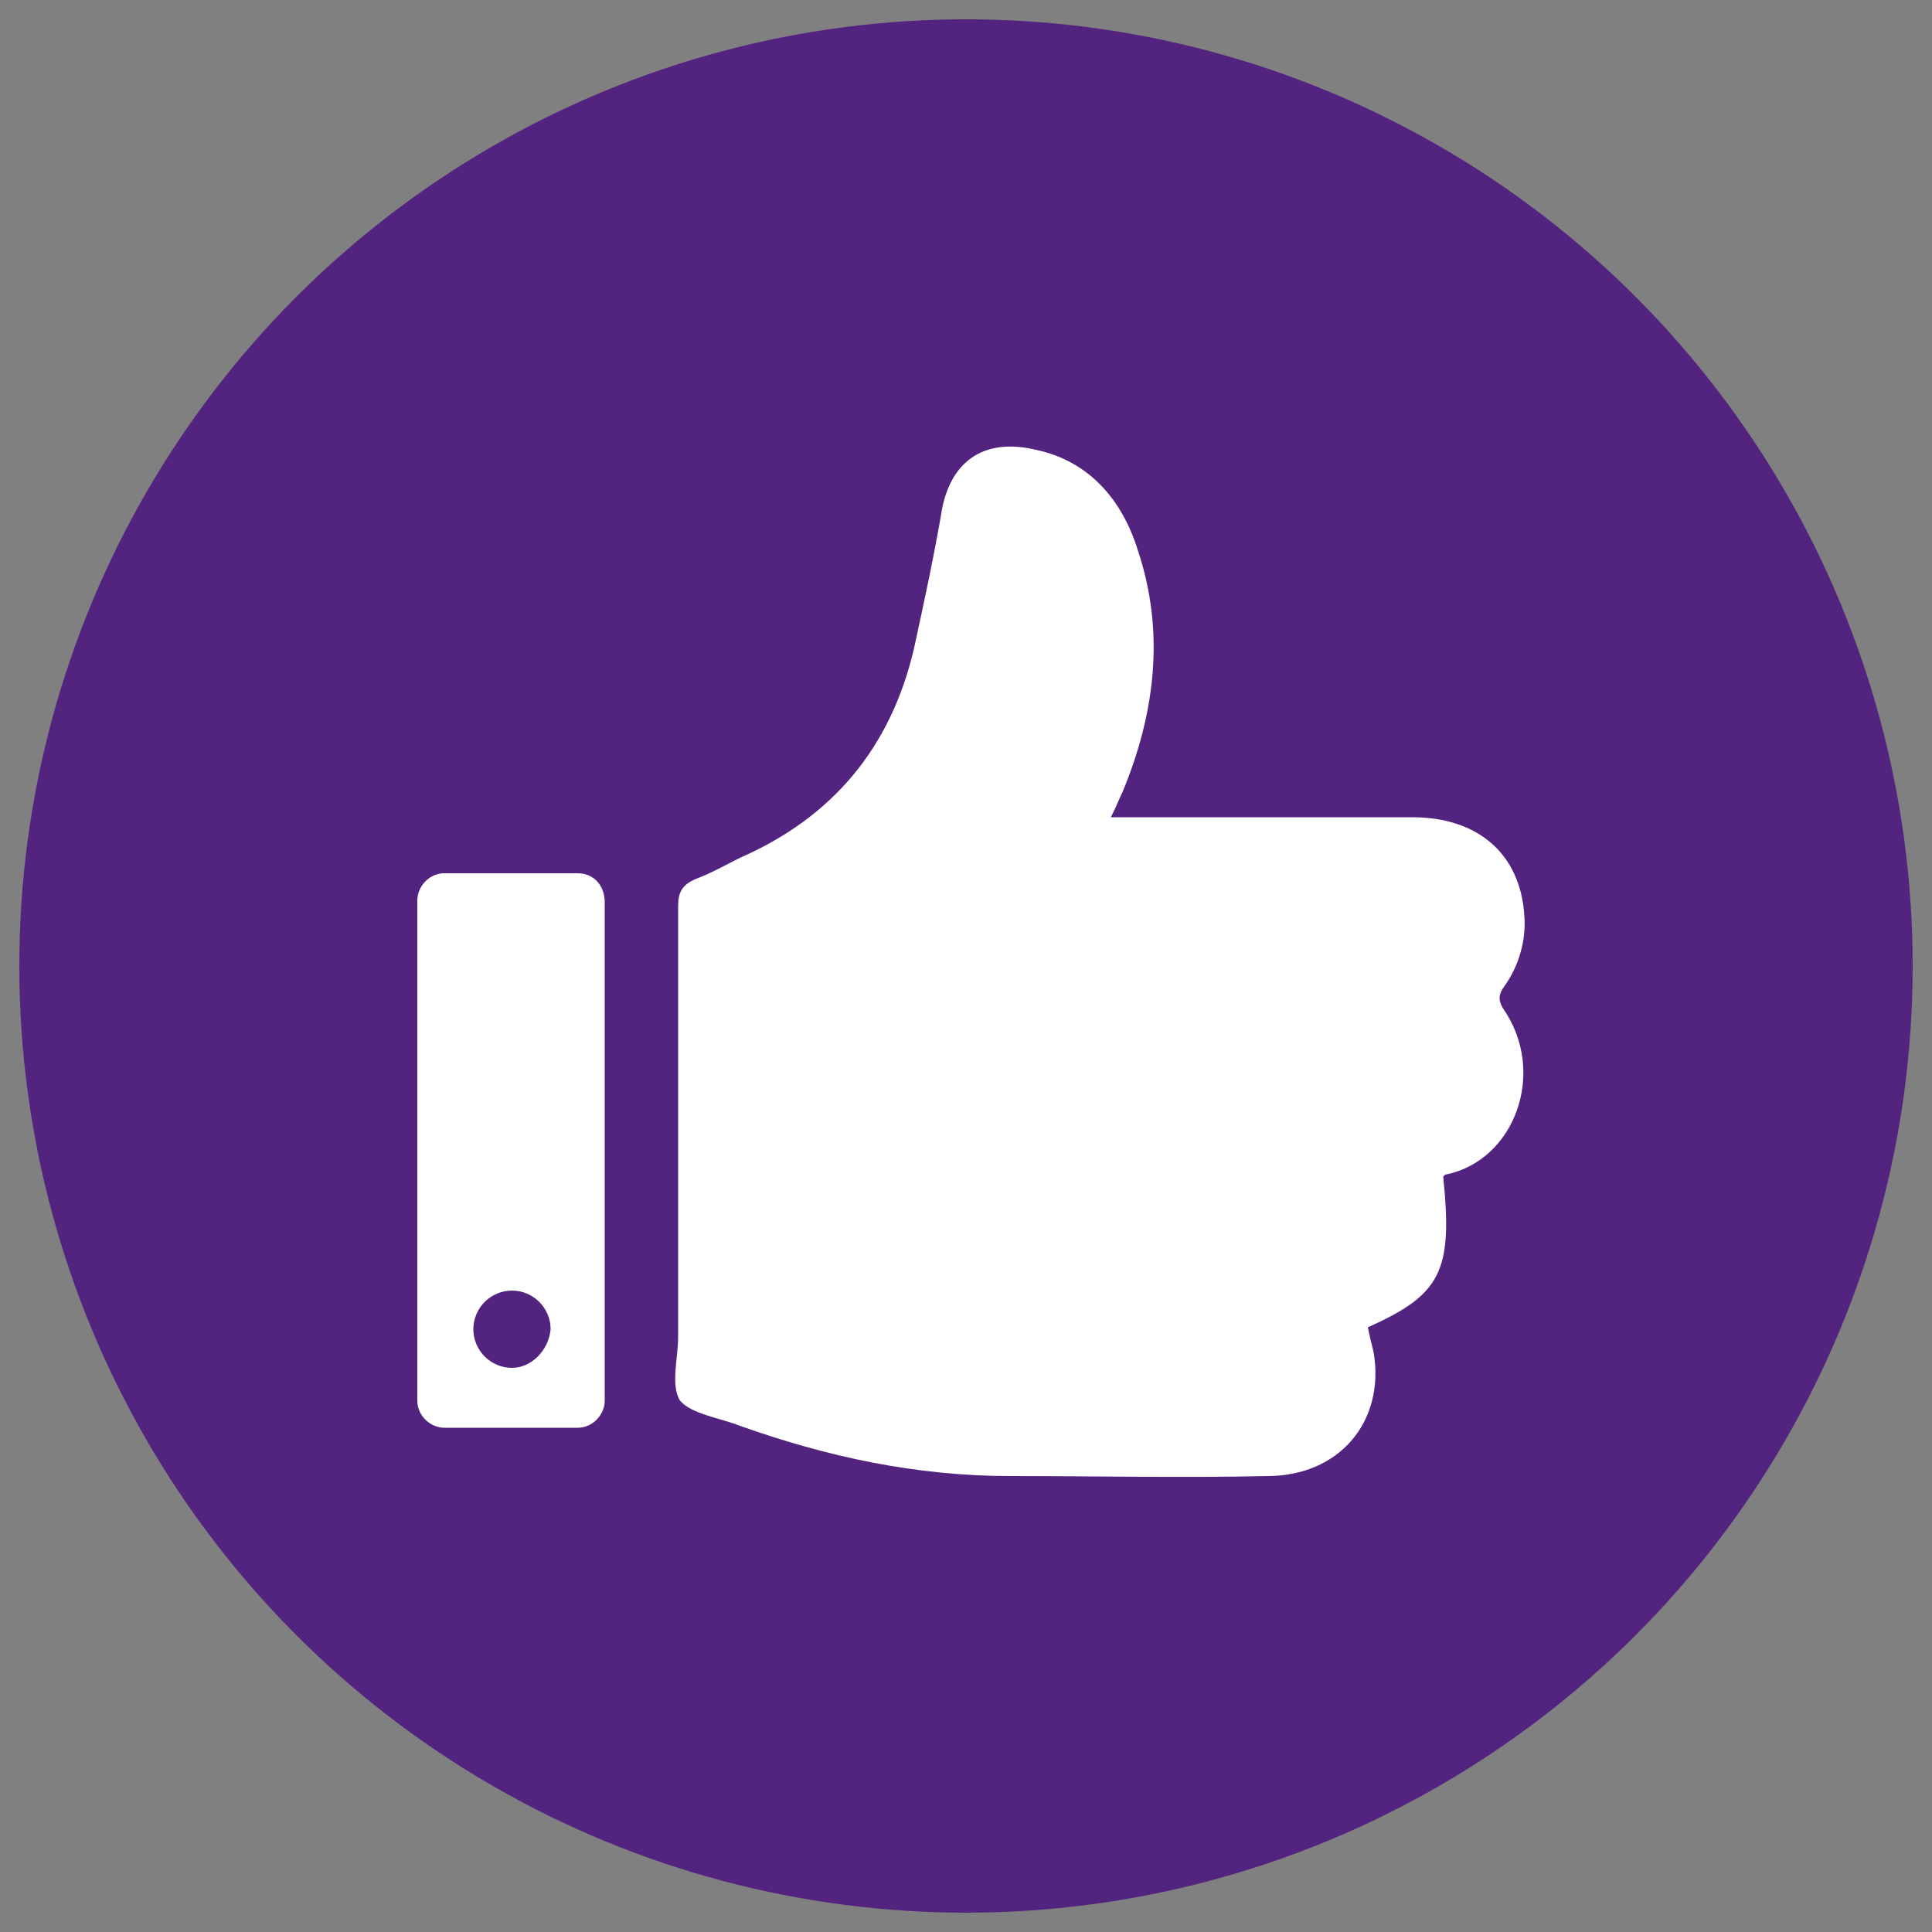
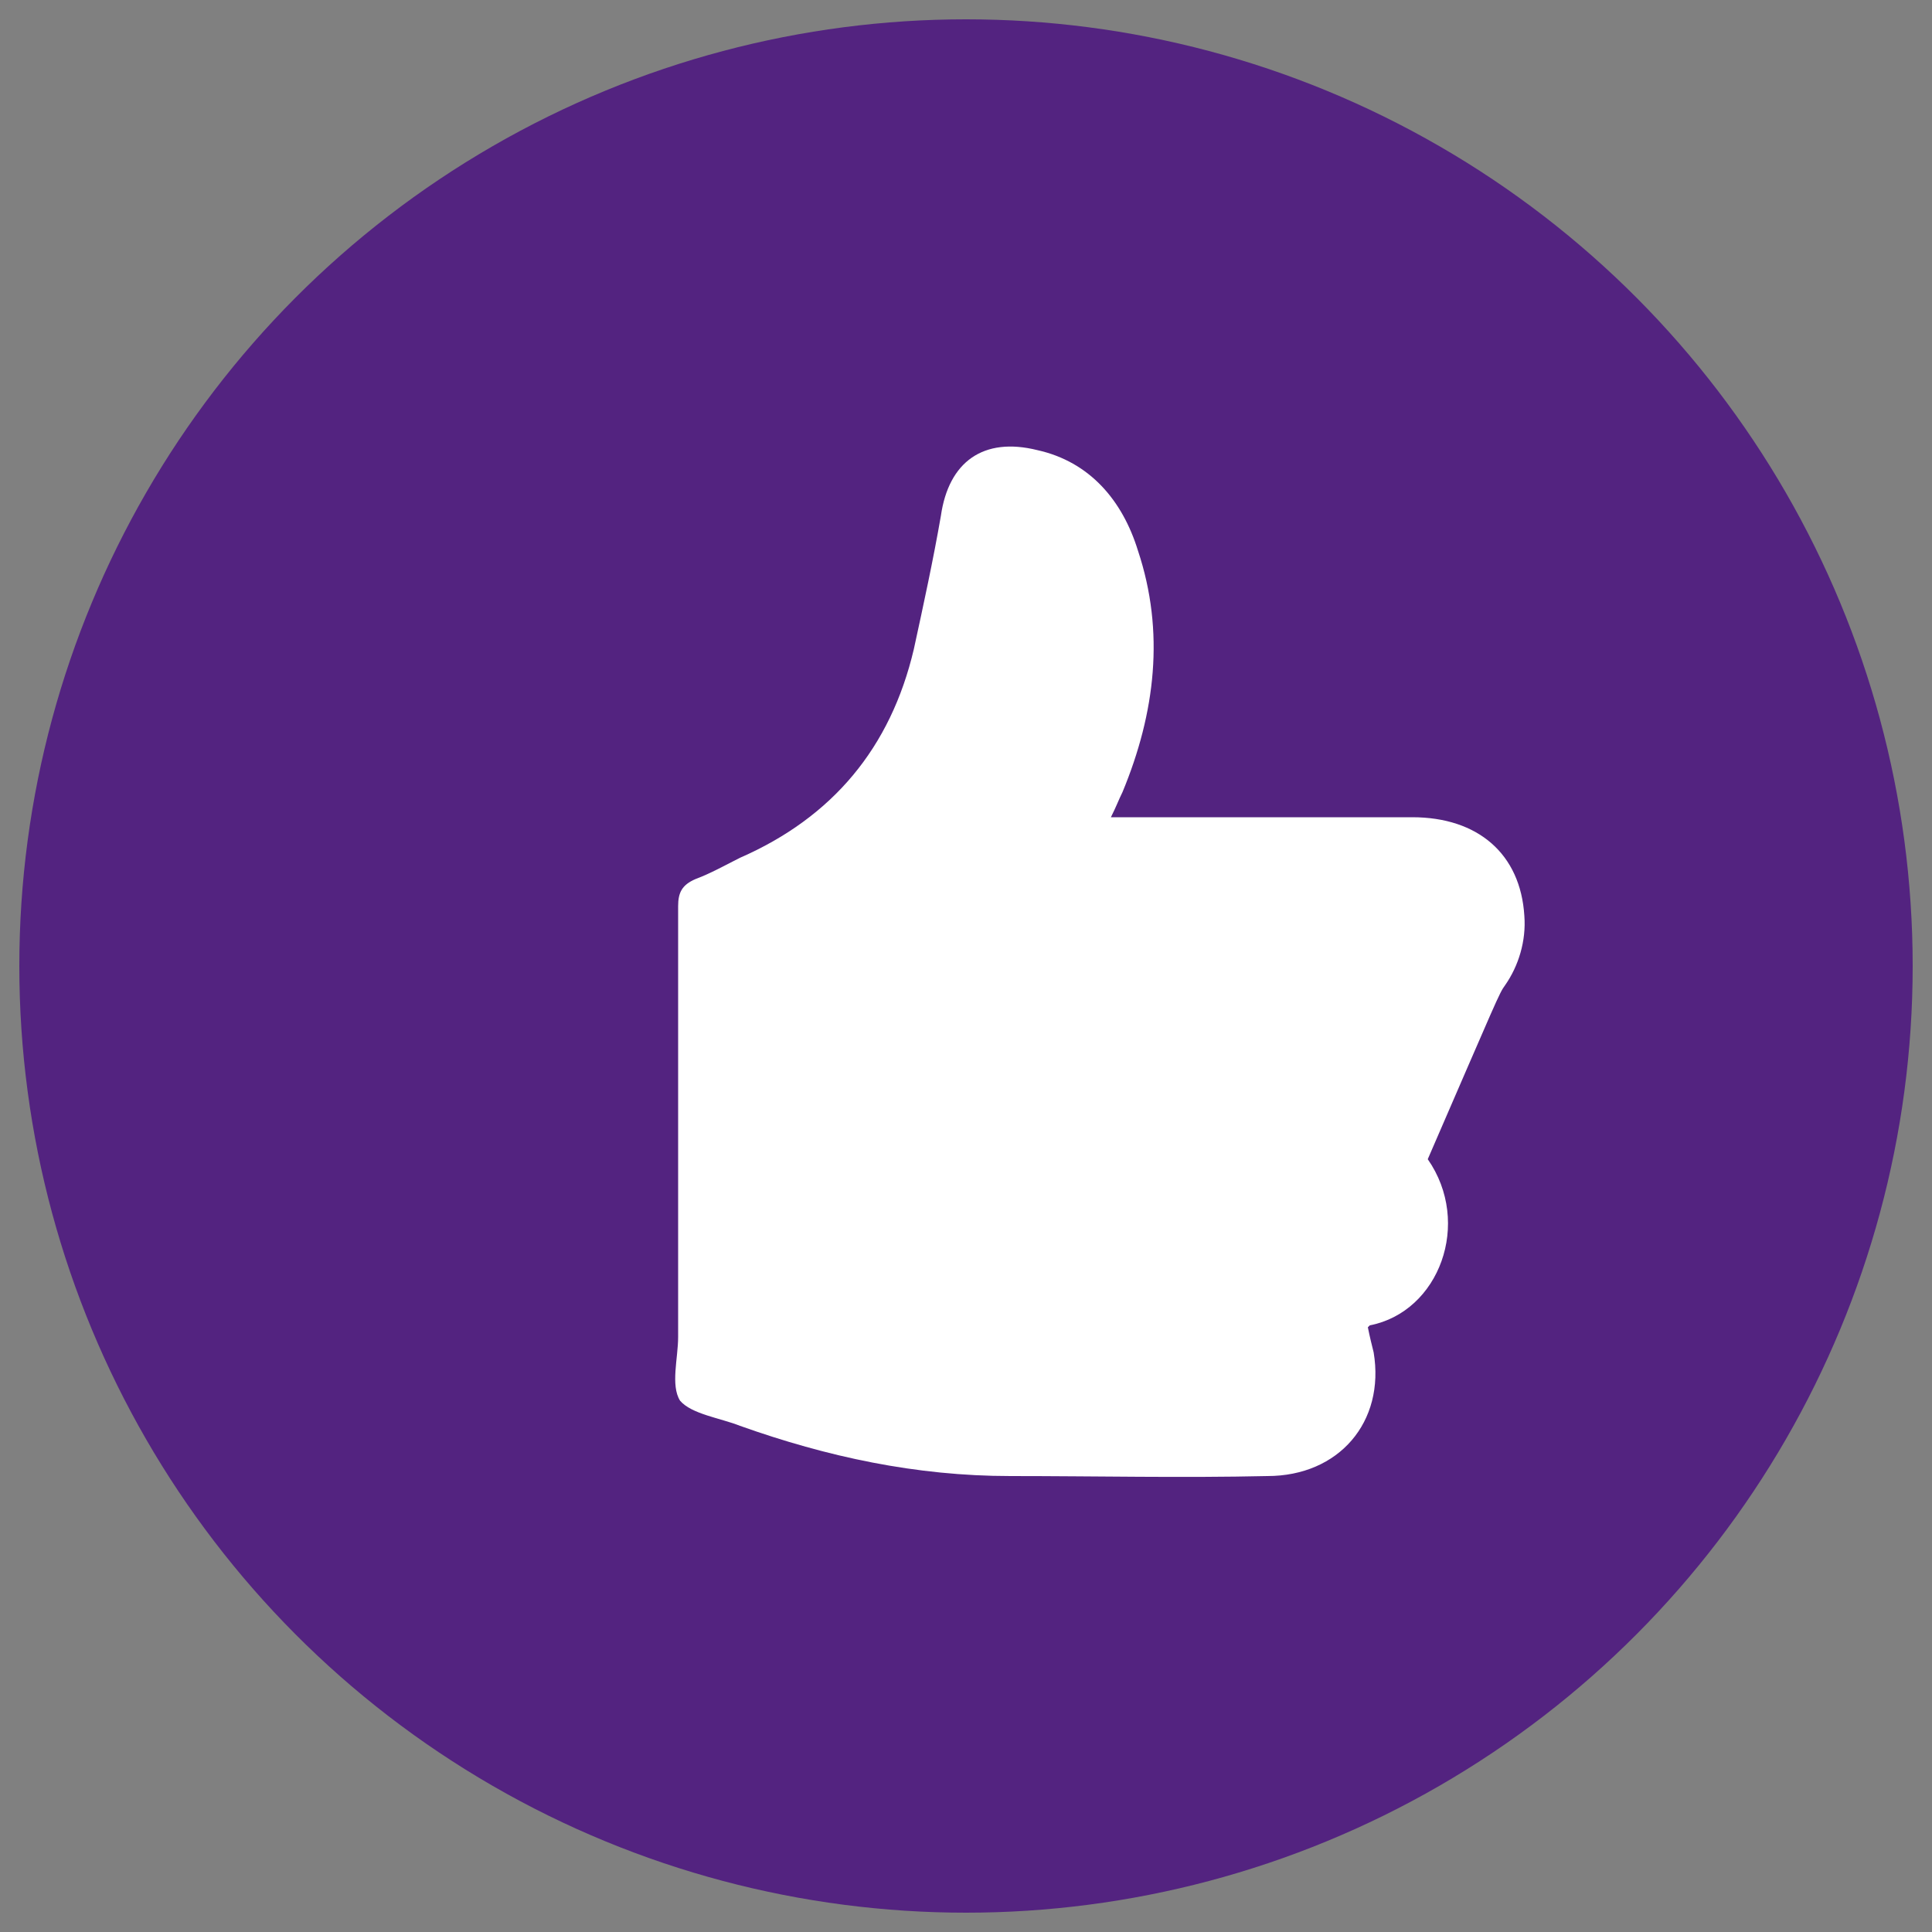
<svg xmlns="http://www.w3.org/2000/svg" version="1.1" id="Layer_1" x="0px" y="0px" viewBox="0 0 100 100" style="enable-background:new 0 0 100 100;" xml:space="preserve">
  <rect x="0" y="0" width="100" height="100" fill="#808080" stroke="none" />
  <style type="text/css">
	.st0{fill:#532380;}
	.st1{fill:#FFFFFF;}
</style>
  <circle class="st0" cx="50" cy="50" r="49" />
-   <path class="st1" d="M77.9,51c0.7-1,1.1-2.3,1-3.6c-0.2-3.2-2.4-5.1-5.8-5.1c-4.8,0-9.6,0-14.3,0c-0.4,0-0.7,0-1.3,0  c0.3-0.6,0.4-0.9,0.6-1.3c1.7-4.1,2.2-8.3,0.8-12.5c-0.8-2.6-2.5-4.6-5.2-5.2c-2.8-0.7-4.6,0.6-5,3.4c-0.4,2.3-0.9,4.6-1.4,6.9  c-1.2,5.1-4.2,8.7-9,10.8c-0.8,0.4-1.5,0.8-2.3,1.1c-0.7,0.3-0.9,0.7-0.9,1.4c0,7.5,0,14.9,0,22.3c0,1.1-0.4,2.5,0.1,3.3  c0.6,0.7,2.1,0.9,3.1,1.3c4.5,1.6,9.1,2.6,14,2.6c4.4,0,8.9,0.1,13.3,0c3.7,0,6.1-2.8,5.5-6.4c-0.1-0.4-0.2-0.8-0.3-1.3  c3.8-1.7,4.4-2.9,3.9-7.8c0.1-0.1,0.1-0.1,0.1-0.1c3.6-0.7,5.3-5.3,3-8.6C77.5,51.7,77.6,51.4,77.9,51z" />
-   <path class="st1" d="M29.9,45.2H23c-0.8,0-1.4,0.7-1.4,1.4v25.9c0,0.8,0.7,1.4,1.4,1.4h6.9c0.8,0,1.4-0.7,1.4-1.4V46.7  C31.3,45.8,30.7,45.2,29.9,45.2z M26.5,70.8c-1.1,0-2-0.9-2-2s0.9-2,2-2s2,0.9,2,2C28.4,69.9,27.5,70.8,26.5,70.8z" />
+   <path class="st1" d="M77.9,51c0.7-1,1.1-2.3,1-3.6c-0.2-3.2-2.4-5.1-5.8-5.1c-4.8,0-9.6,0-14.3,0c-0.4,0-0.7,0-1.3,0  c0.3-0.6,0.4-0.9,0.6-1.3c1.7-4.1,2.2-8.3,0.8-12.5c-0.8-2.6-2.5-4.6-5.2-5.2c-2.8-0.7-4.6,0.6-5,3.4c-0.4,2.3-0.9,4.6-1.4,6.9  c-1.2,5.1-4.2,8.7-9,10.8c-0.8,0.4-1.5,0.8-2.3,1.1c-0.7,0.3-0.9,0.7-0.9,1.4c0,7.5,0,14.9,0,22.3c0,1.1-0.4,2.5,0.1,3.3  c0.6,0.7,2.1,0.9,3.1,1.3c4.5,1.6,9.1,2.6,14,2.6c4.4,0,8.9,0.1,13.3,0c3.7,0,6.1-2.8,5.5-6.4c-0.1-0.4-0.2-0.8-0.3-1.3  c0.1-0.1,0.1-0.1,0.1-0.1c3.6-0.7,5.3-5.3,3-8.6C77.5,51.7,77.6,51.4,77.9,51z" />
</svg>